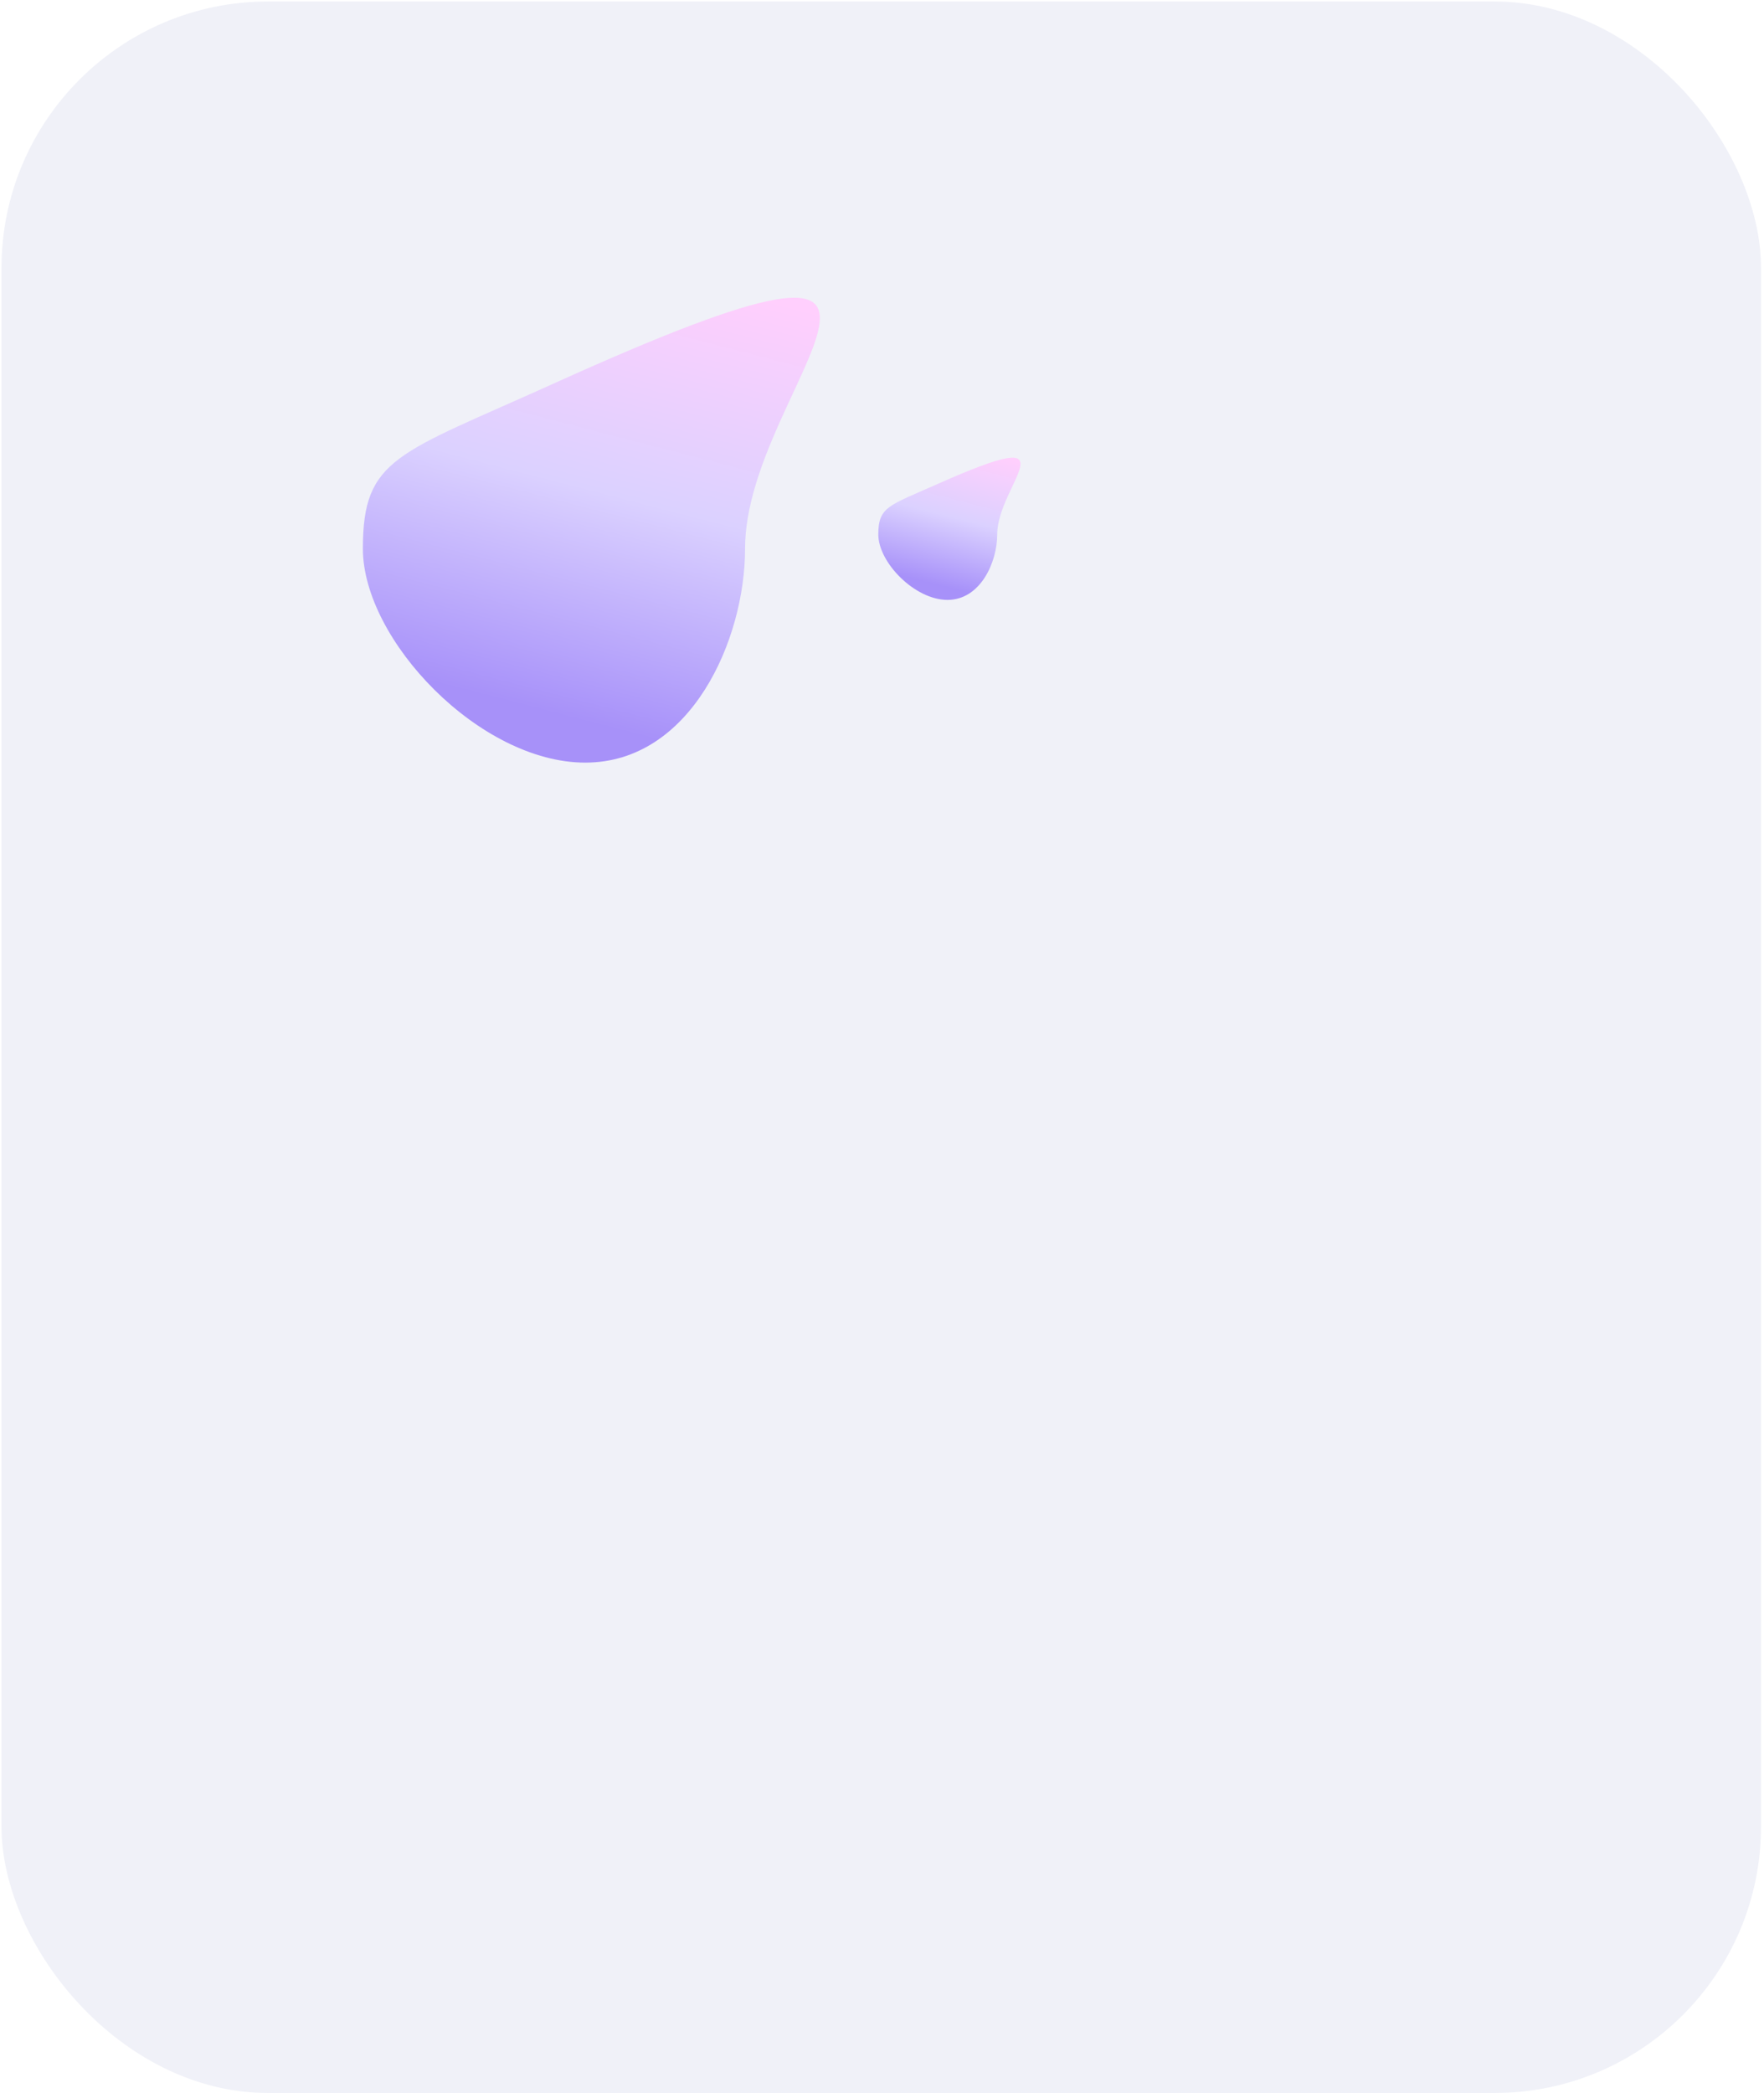
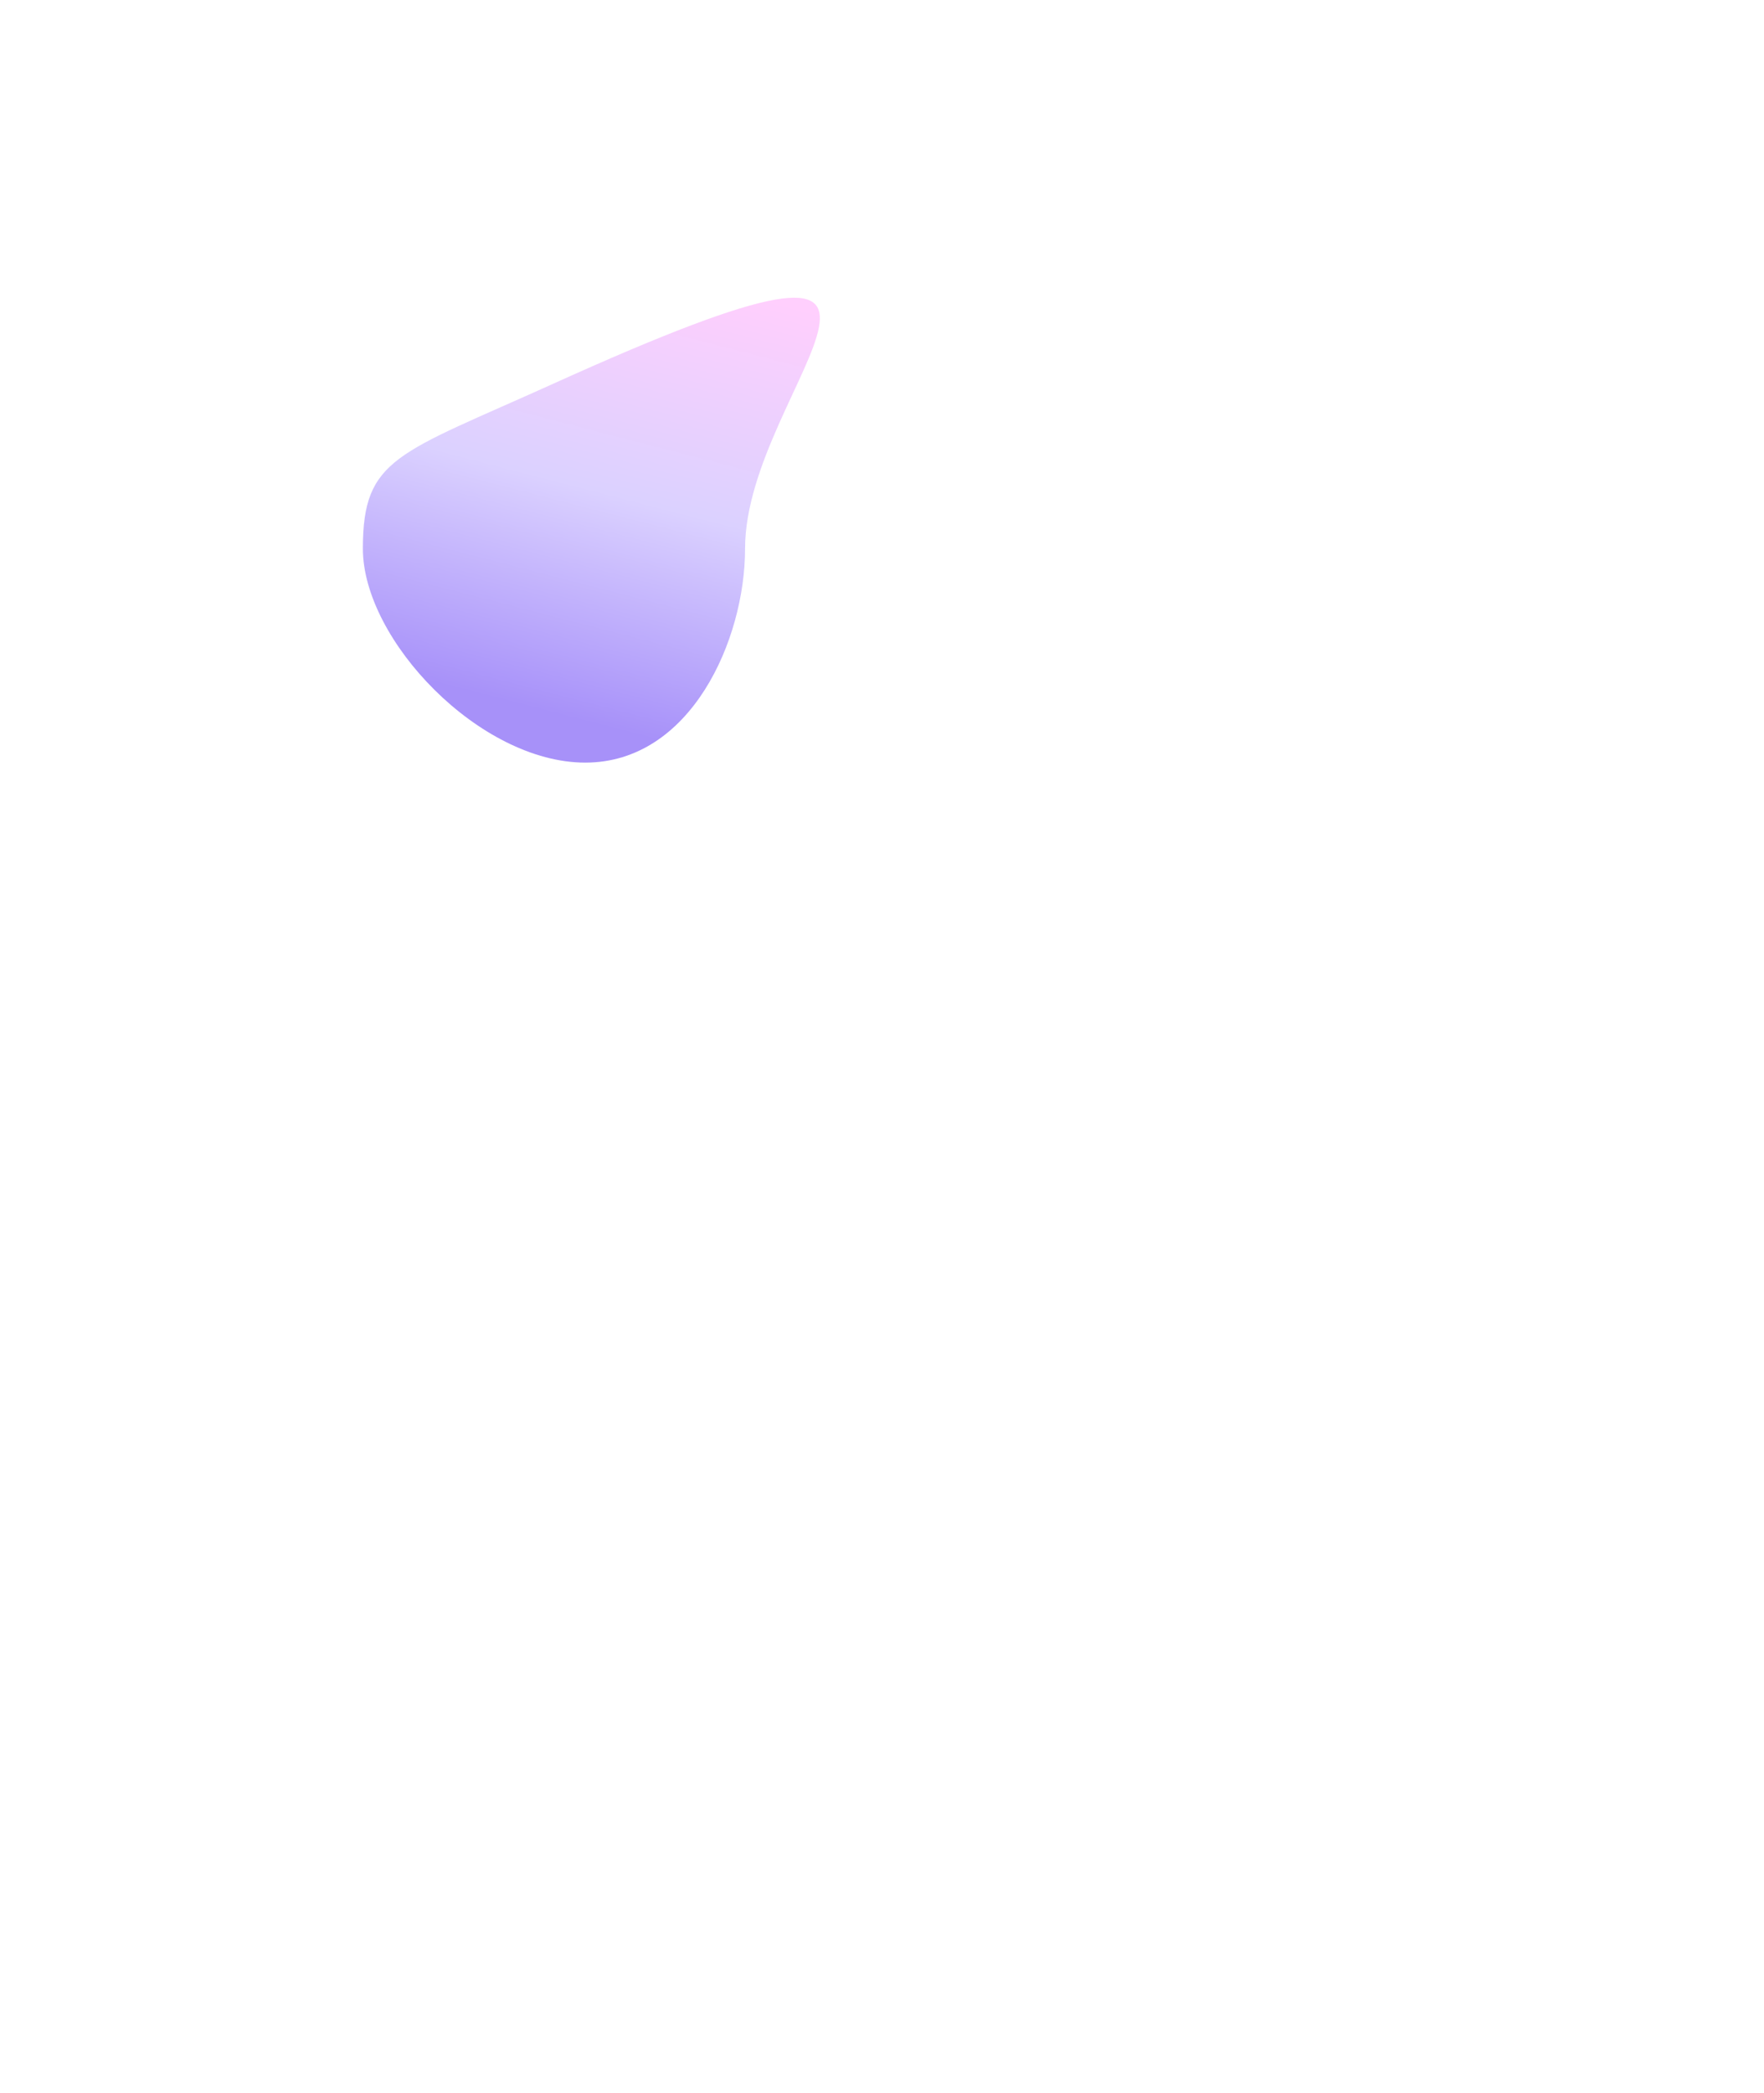
<svg xmlns="http://www.w3.org/2000/svg" width="397" height="471" viewBox="0 0 397 471" fill="none">
-   <rect x="0.333" y="0.333" width="396" height="470.667" rx="60" fill="#F0F1F8" />
  <g filter="url(#filter0_f_0_1)">
    <path d="M167.681 123.469C167.681 144.006 155.464 171.616 131.711 171.616C107.959 171.616 81.667 144.006 81.667 123.469C81.667 102.931 89.427 102.231 124.674 86.282C226.334 40.282 167.681 86.282 167.681 123.469Z" fill="url(#paint0_linear_0_1)" />
  </g>
  <g filter="url(#filter1_f_0_1)">
-     <path d="M224.429 120.273C224.429 126.555 220.628 135 213.238 135C205.848 135 197.667 126.555 197.667 120.273C197.667 113.991 200.082 113.776 211.048 108.898C242.679 94.828 224.429 108.898 224.429 120.273Z" fill="url(#paint1_linear_0_1)" />
-   </g>
+     </g>
  <defs>
    <filter id="filter0_f_0_1" x="55" y="40.333" width="156.181" height="157.949" filterUnits="userSpaceOnUse" color-interpolation-filters="sRGB">
      <feFlood flood-opacity="0" result="BackgroundImageFix" />
      <feBlend mode="normal" in="SourceGraphic" in2="BackgroundImageFix" result="shape" />
      <feGaussianBlur stdDeviation="13.333" result="effect1_foregroundBlur_0_1" />
    </filter>
    <filter id="filter1_f_0_1" x="171" y="76.333" width="85.333" height="85.333" filterUnits="userSpaceOnUse" color-interpolation-filters="sRGB">
      <feFlood flood-opacity="0" result="BackgroundImageFix" />
      <feBlend mode="normal" in="SourceGraphic" in2="BackgroundImageFix" result="shape" />
      <feGaussianBlur stdDeviation="13.333" result="effect1_foregroundBlur_0_1" />
    </filter>
    <linearGradient id="paint0_linear_0_1" x1="150.334" y1="61.616" x2="124.674" y2="160.655" gradientUnits="userSpaceOnUse">
      <stop stop-color="#FFCFFD" />
      <stop offset="0.5" stop-color="#DBD1FF" />
      <stop offset="1" stop-color="#A791F9" />
    </linearGradient>
    <linearGradient id="paint1_linear_0_1" x1="219.032" y1="101.353" x2="211.299" y2="131.711" gradientUnits="userSpaceOnUse">
      <stop stop-color="#FFCFFD" />
      <stop offset="0.5" stop-color="#DBD1FF" />
      <stop offset="1" stop-color="#A791F9" />
    </linearGradient>
  </defs>
</svg>